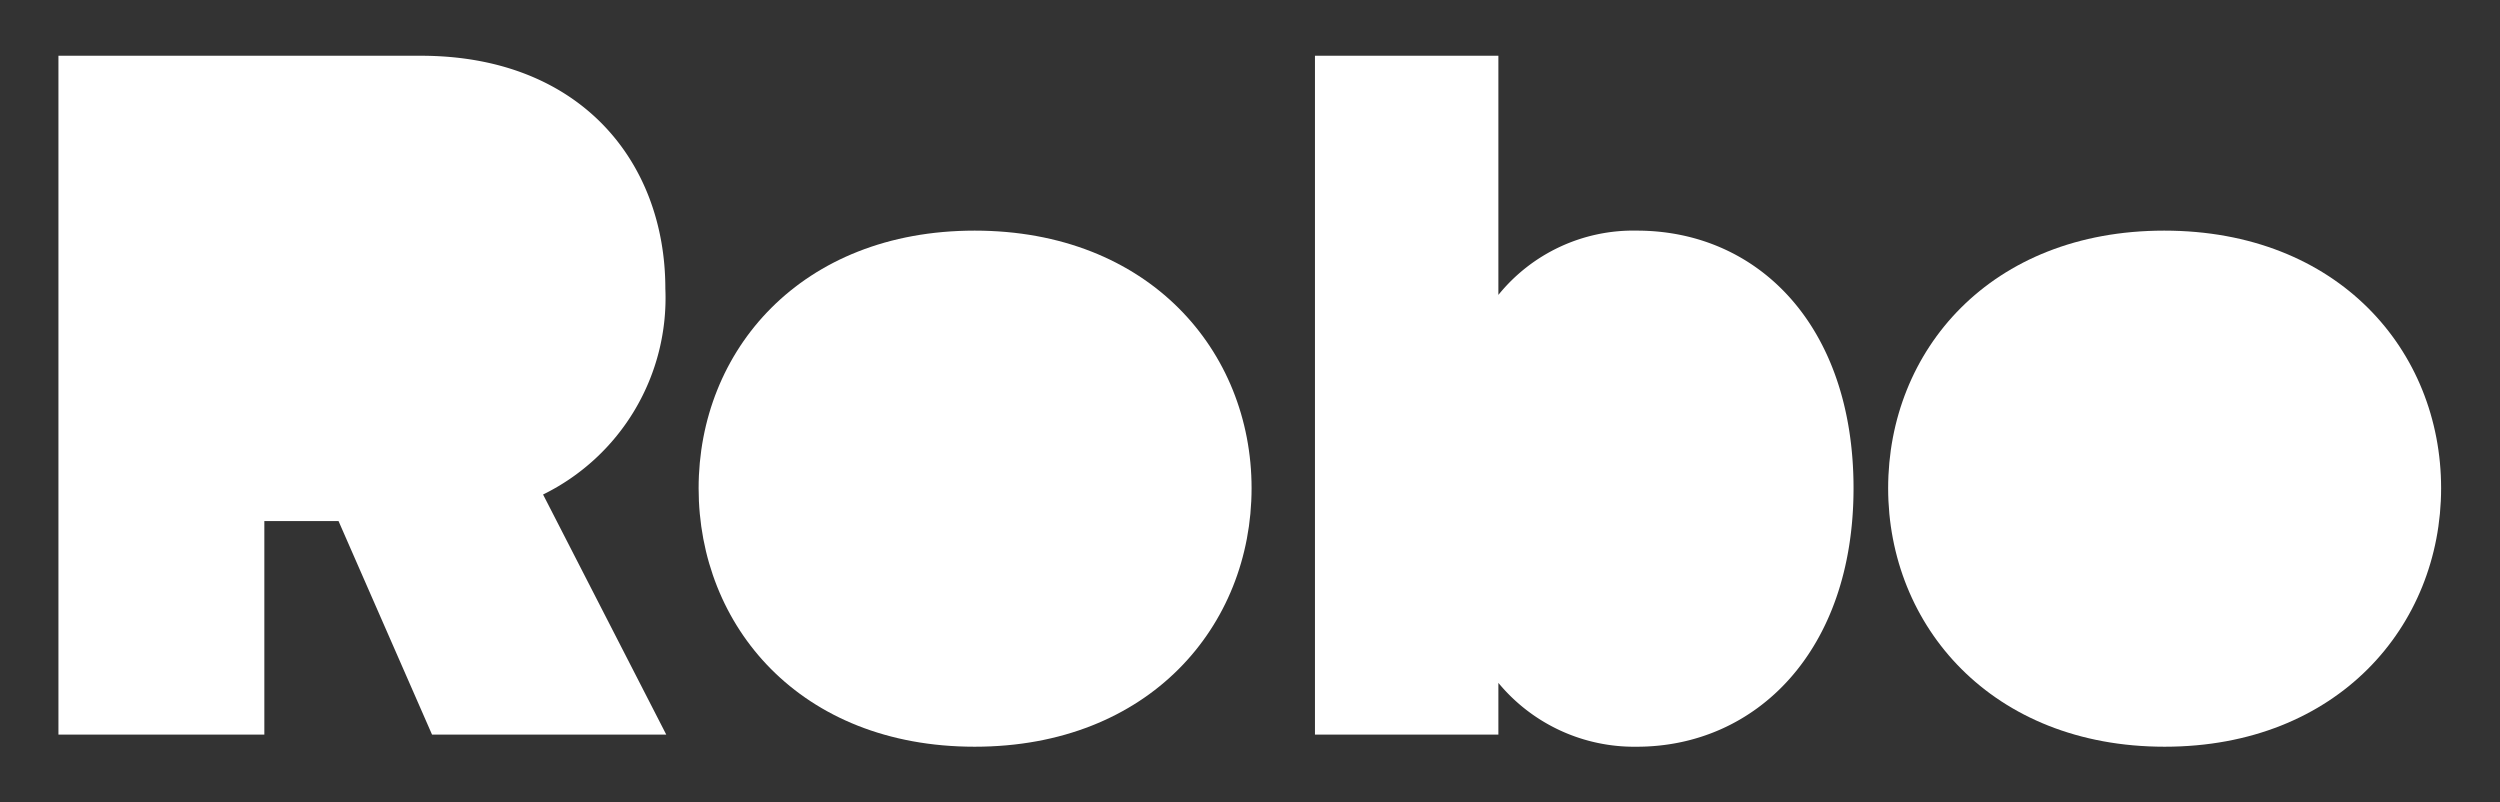
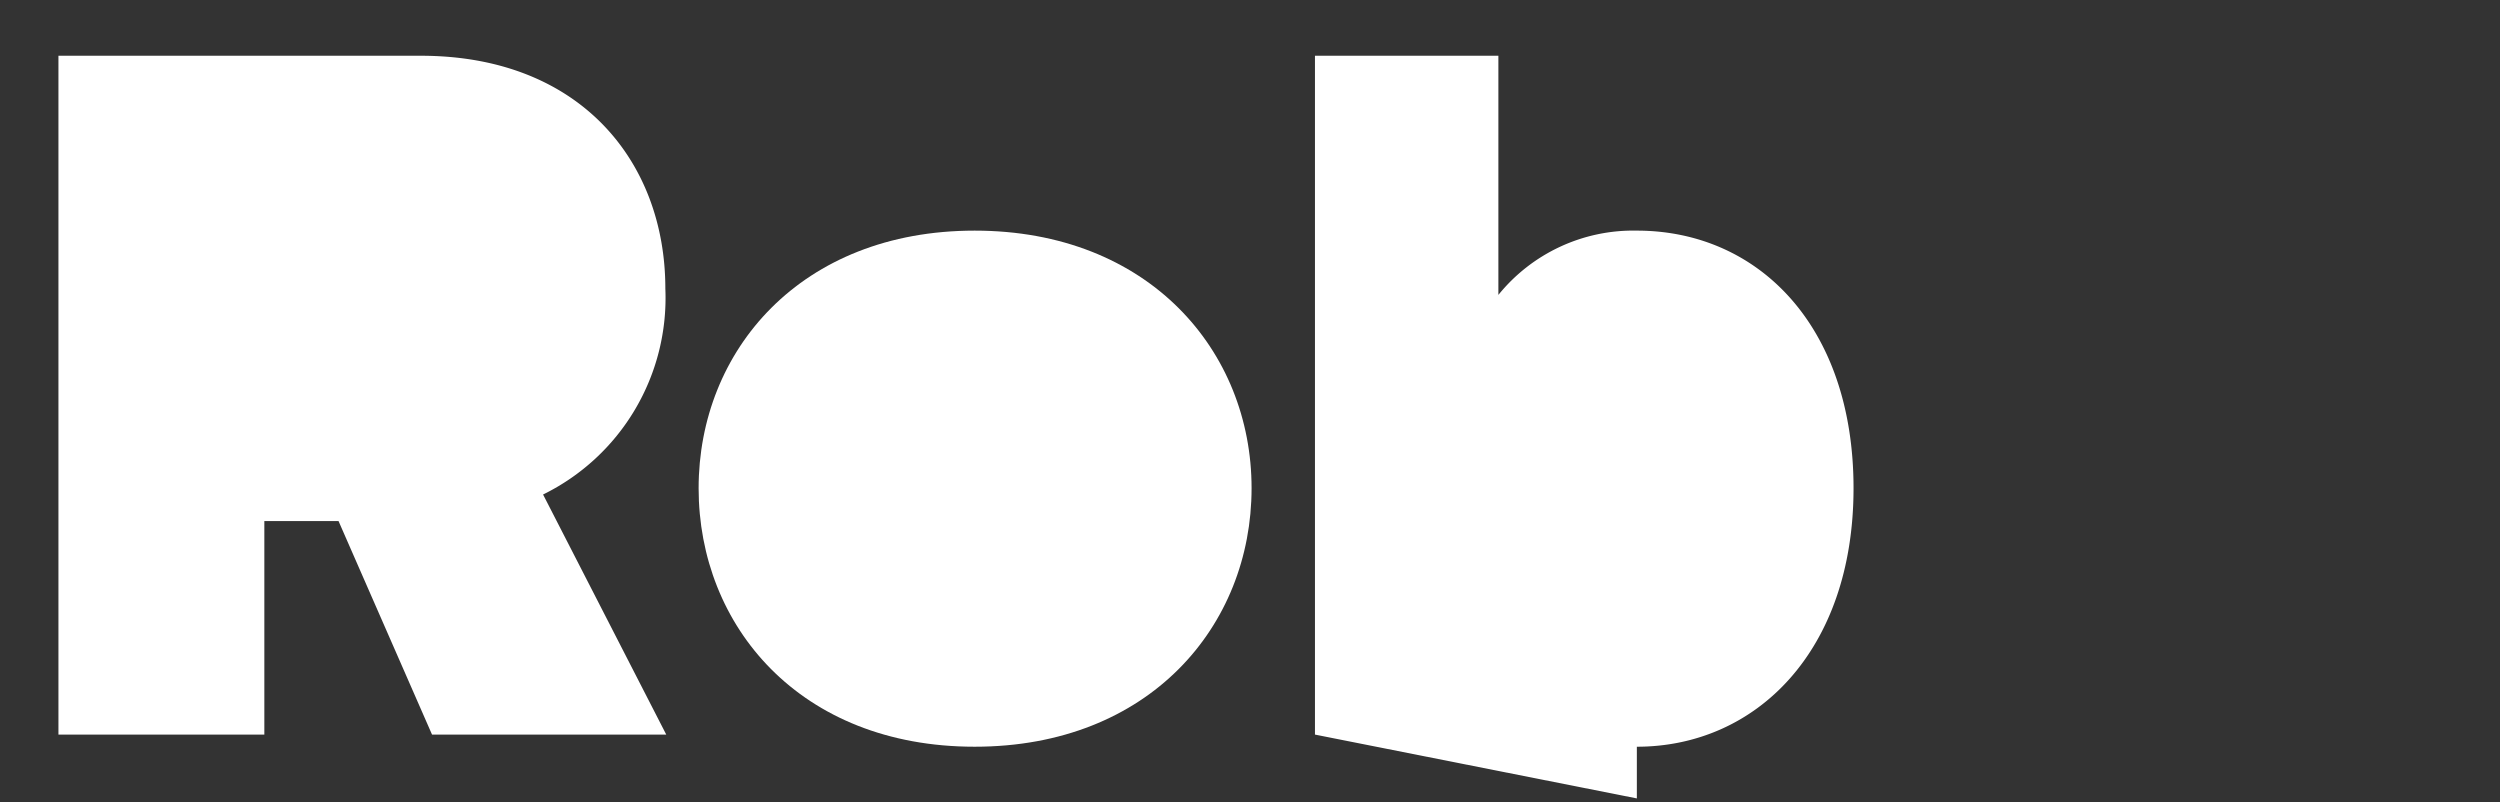
<svg xmlns="http://www.w3.org/2000/svg" id="eab9bf0d-15ed-4a06-9757-d4328a24bcde" data-name="logo-4" viewBox="0 0 55.61 17.85">
  <rect x="0" y="0" width="55.61" height="17.85" fill="#333333" stroke="none" />
  <title>Robo-logo-white</title>
  <path d="M9.61,16.34,7.53,11.59H5.88v4.75H1.3V1.24H9.36c3.54,0,5.44,2.35,5.44,5.18A4.87,4.87,0,0,1,12.08,11l2.74,5.34Z" style="fill:#fff" />
  <path d="M15.54,10.86c0-3.06,2.27-5.73,6.14-5.73s6.16,2.67,6.16,5.73-2.27,5.75-6.16,5.75S15.54,13.92,15.54,10.86Z" style="fill:#fff" />
-   <path d="M29.25,16.34V1.24h4.08V6.56a3.86,3.86,0,0,1,3.08-1.43c2.69,0,4.82,2.11,4.82,5.73s-2.17,5.75-4.82,5.75a3.92,3.92,0,0,1-3.08-1.42v1.15Z" style="fill:#fff" />
-   <path d="M42,10.86c0-3.06,2.27-5.73,6.14-5.73s6.16,2.67,6.16,5.73S52,16.61,48.15,16.61,42,13.92,42,10.86Z" style="fill:#fff" />
+   <path d="M29.25,16.34V1.24h4.08V6.56a3.86,3.86,0,0,1,3.08-1.43c2.69,0,4.82,2.11,4.82,5.73s-2.17,5.75-4.82,5.75v1.15Z" style="fill:#fff" />
</svg>